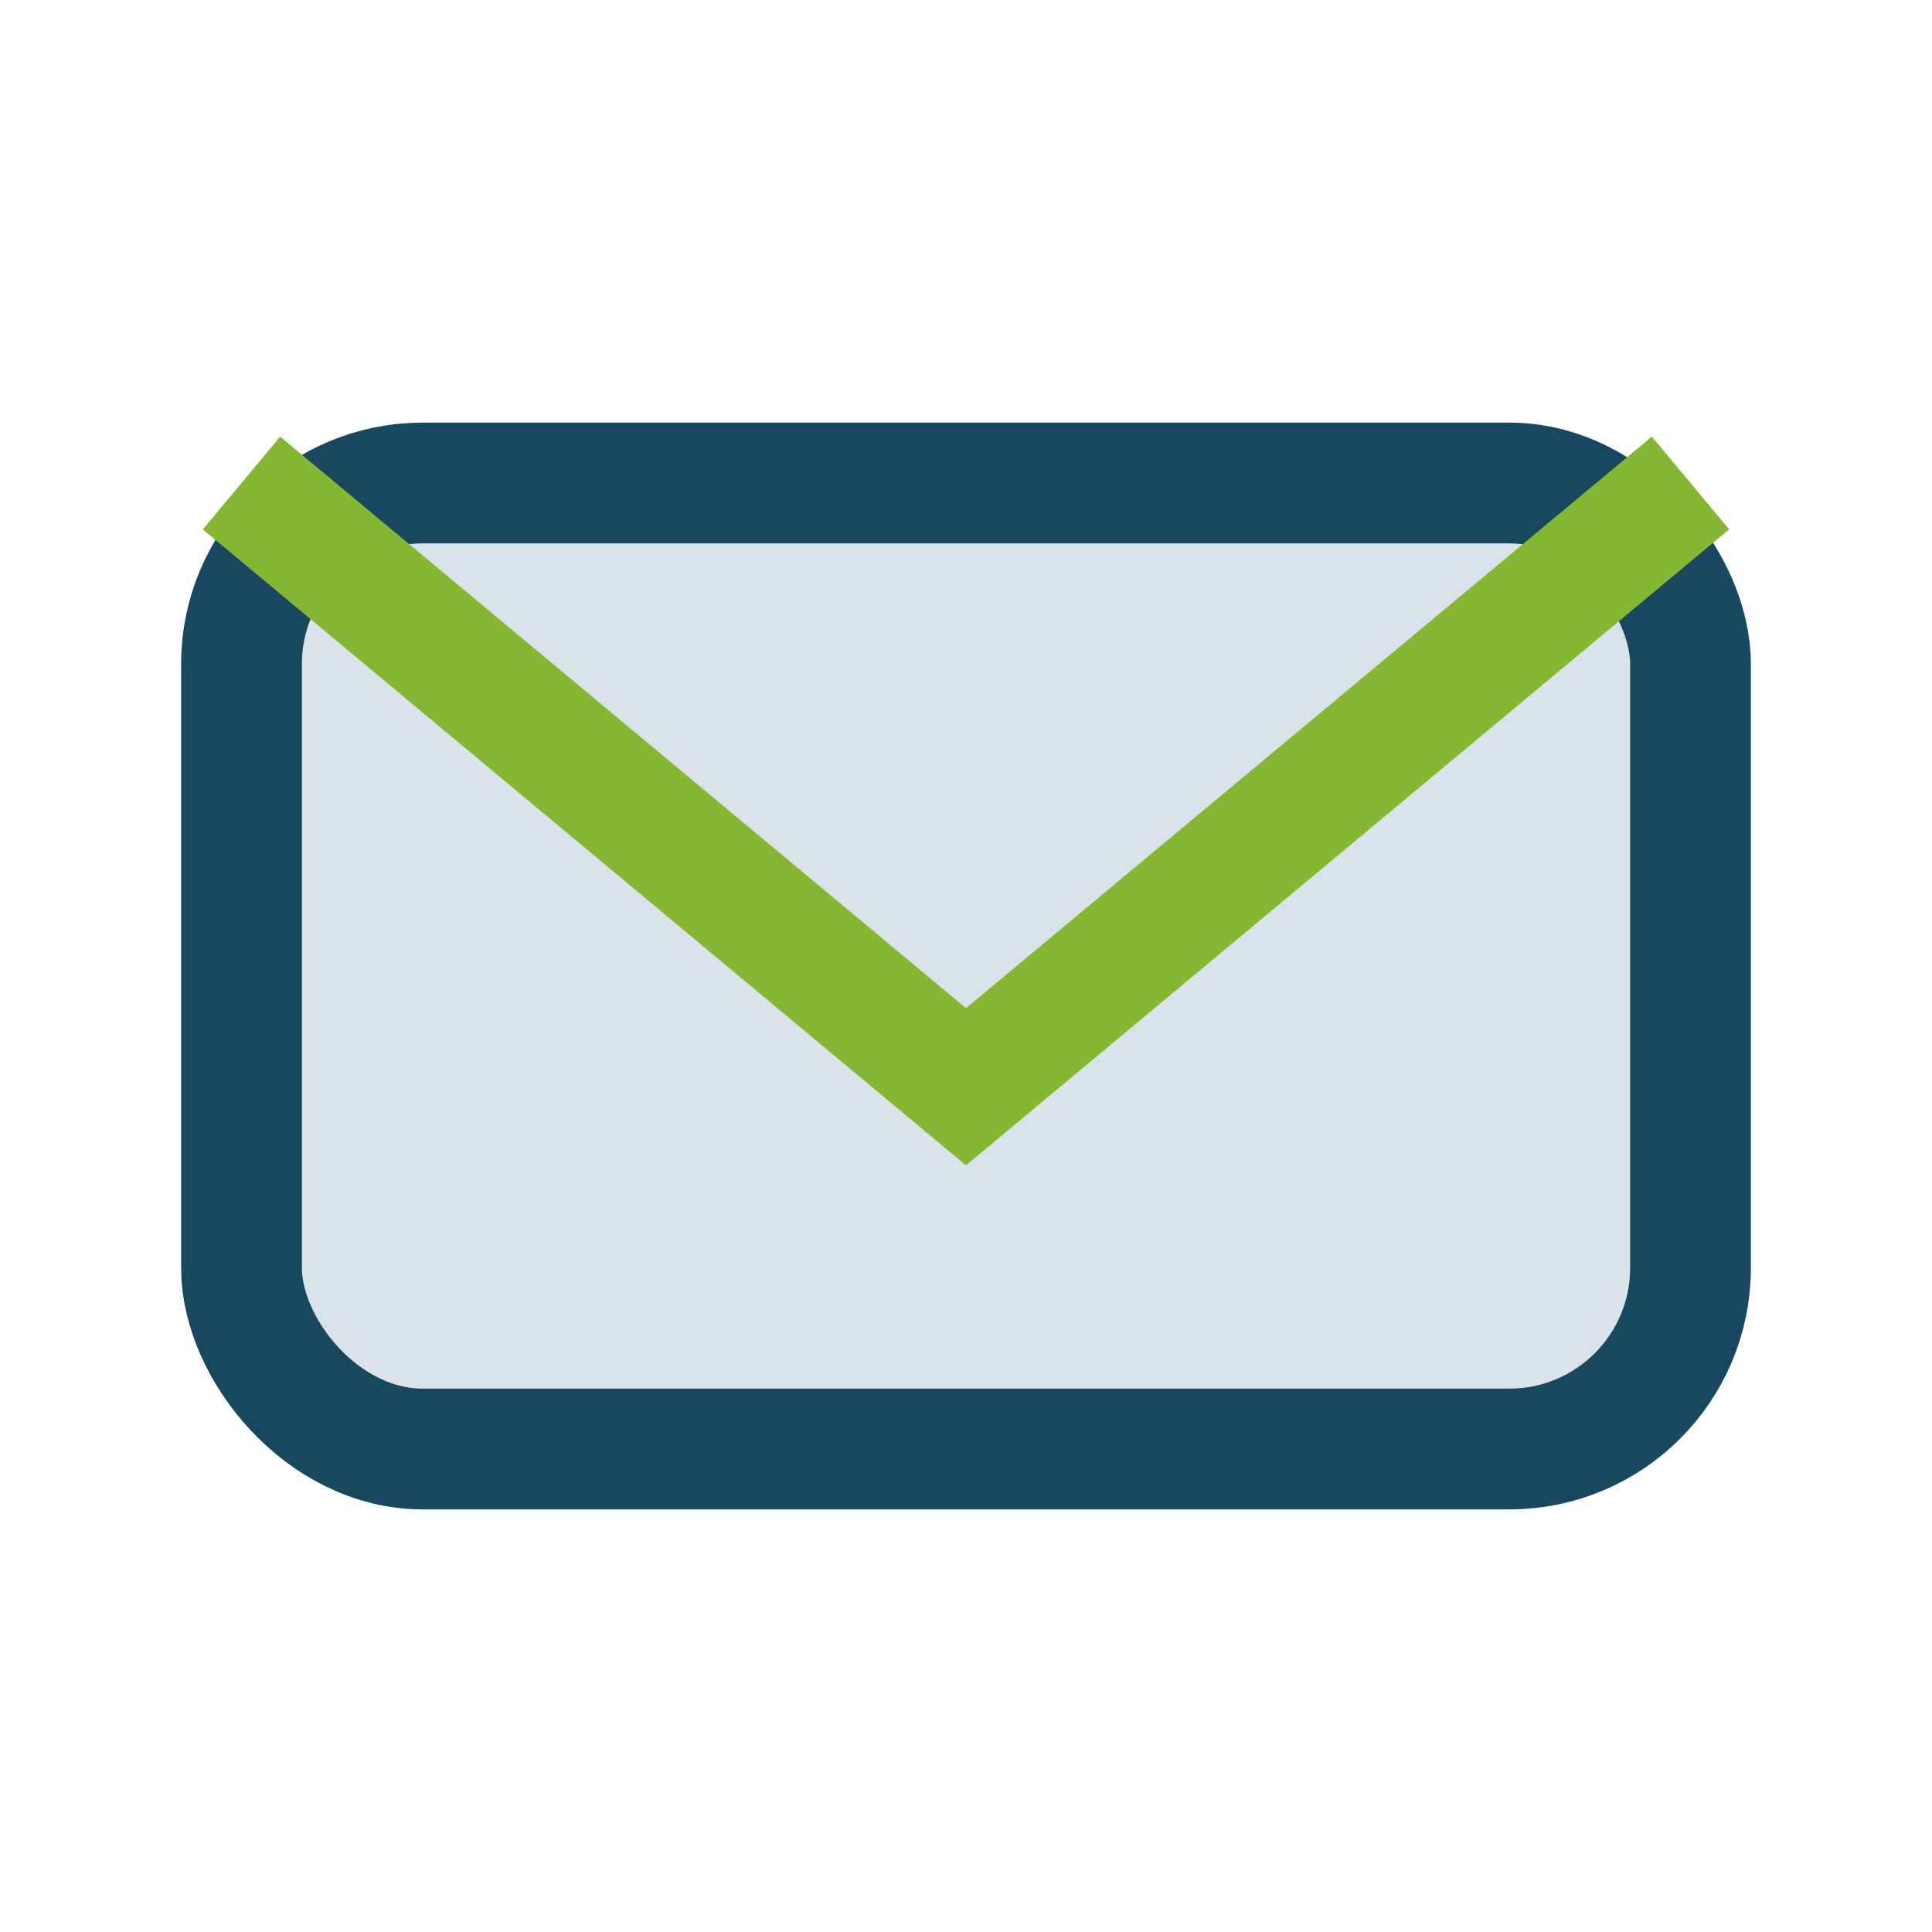
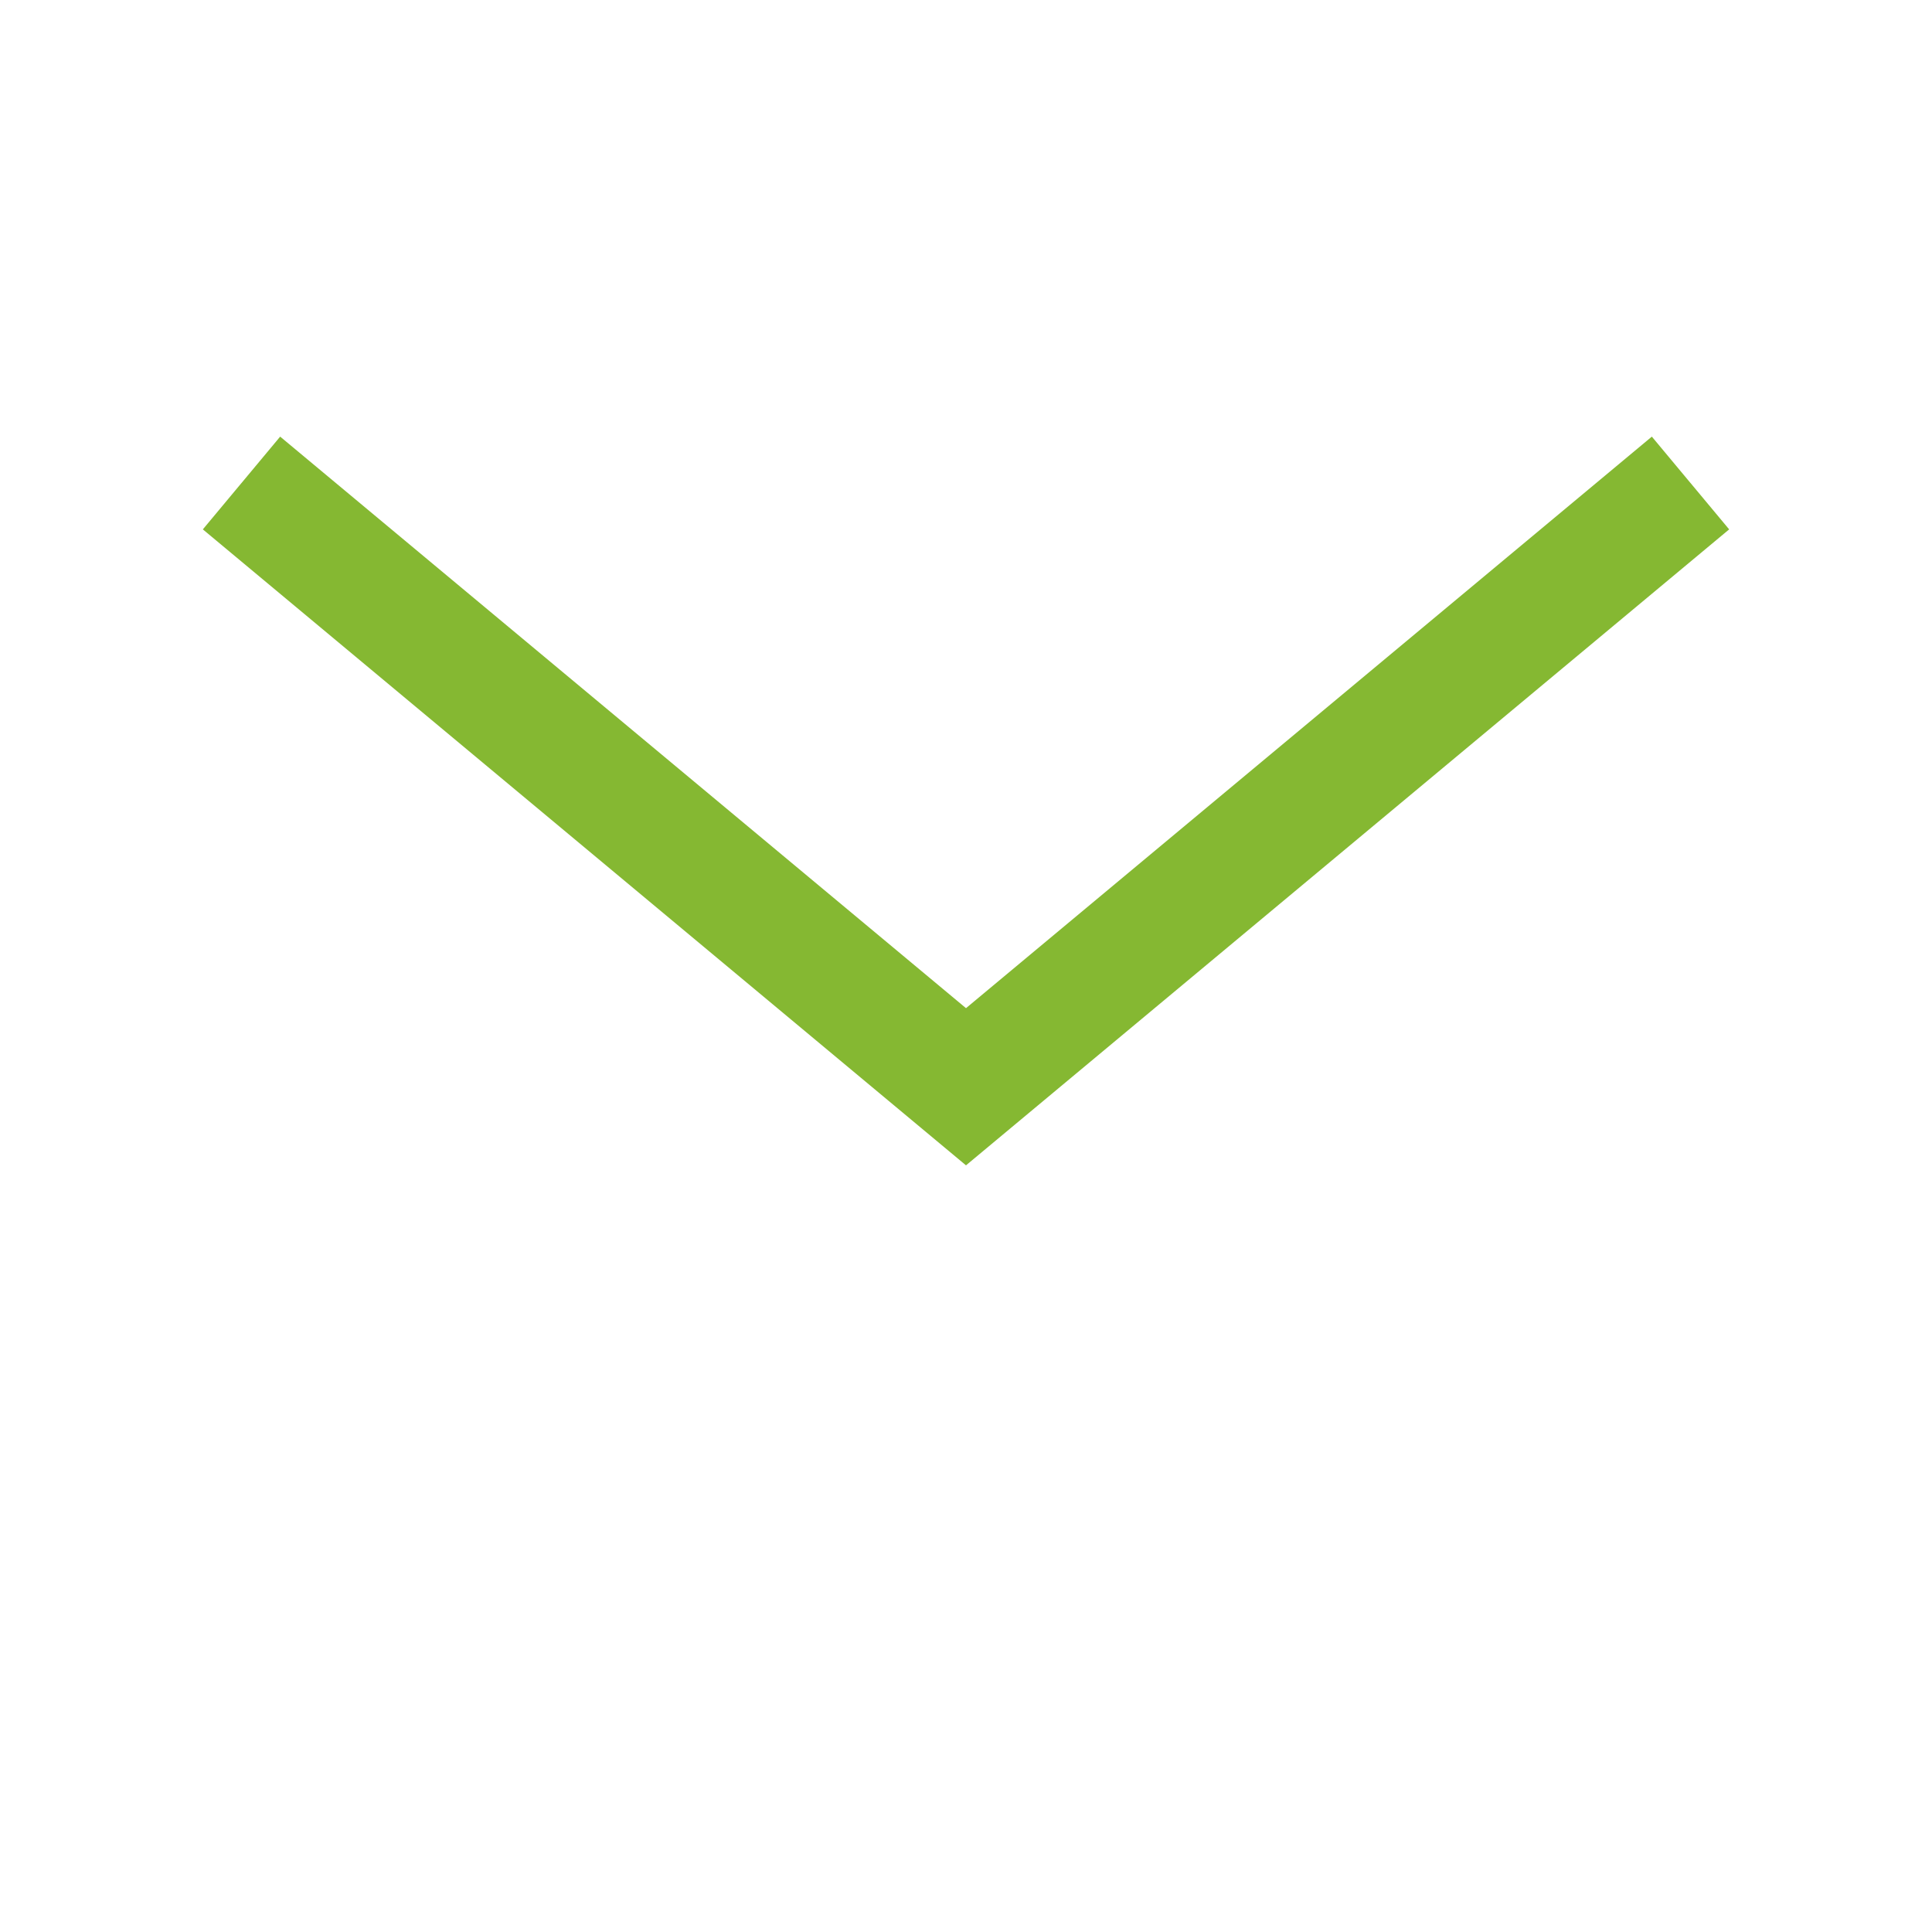
<svg xmlns="http://www.w3.org/2000/svg" width="32" height="32" viewBox="0 0 32 32">
-   <rect x="4" y="8" width="24" height="16" rx="3" fill="#DAE3E9" stroke="#184860" stroke-width="2" />
  <path d="M4 8l12 10 12-10" fill="none" stroke="#85B832" stroke-width="2" />
</svg>